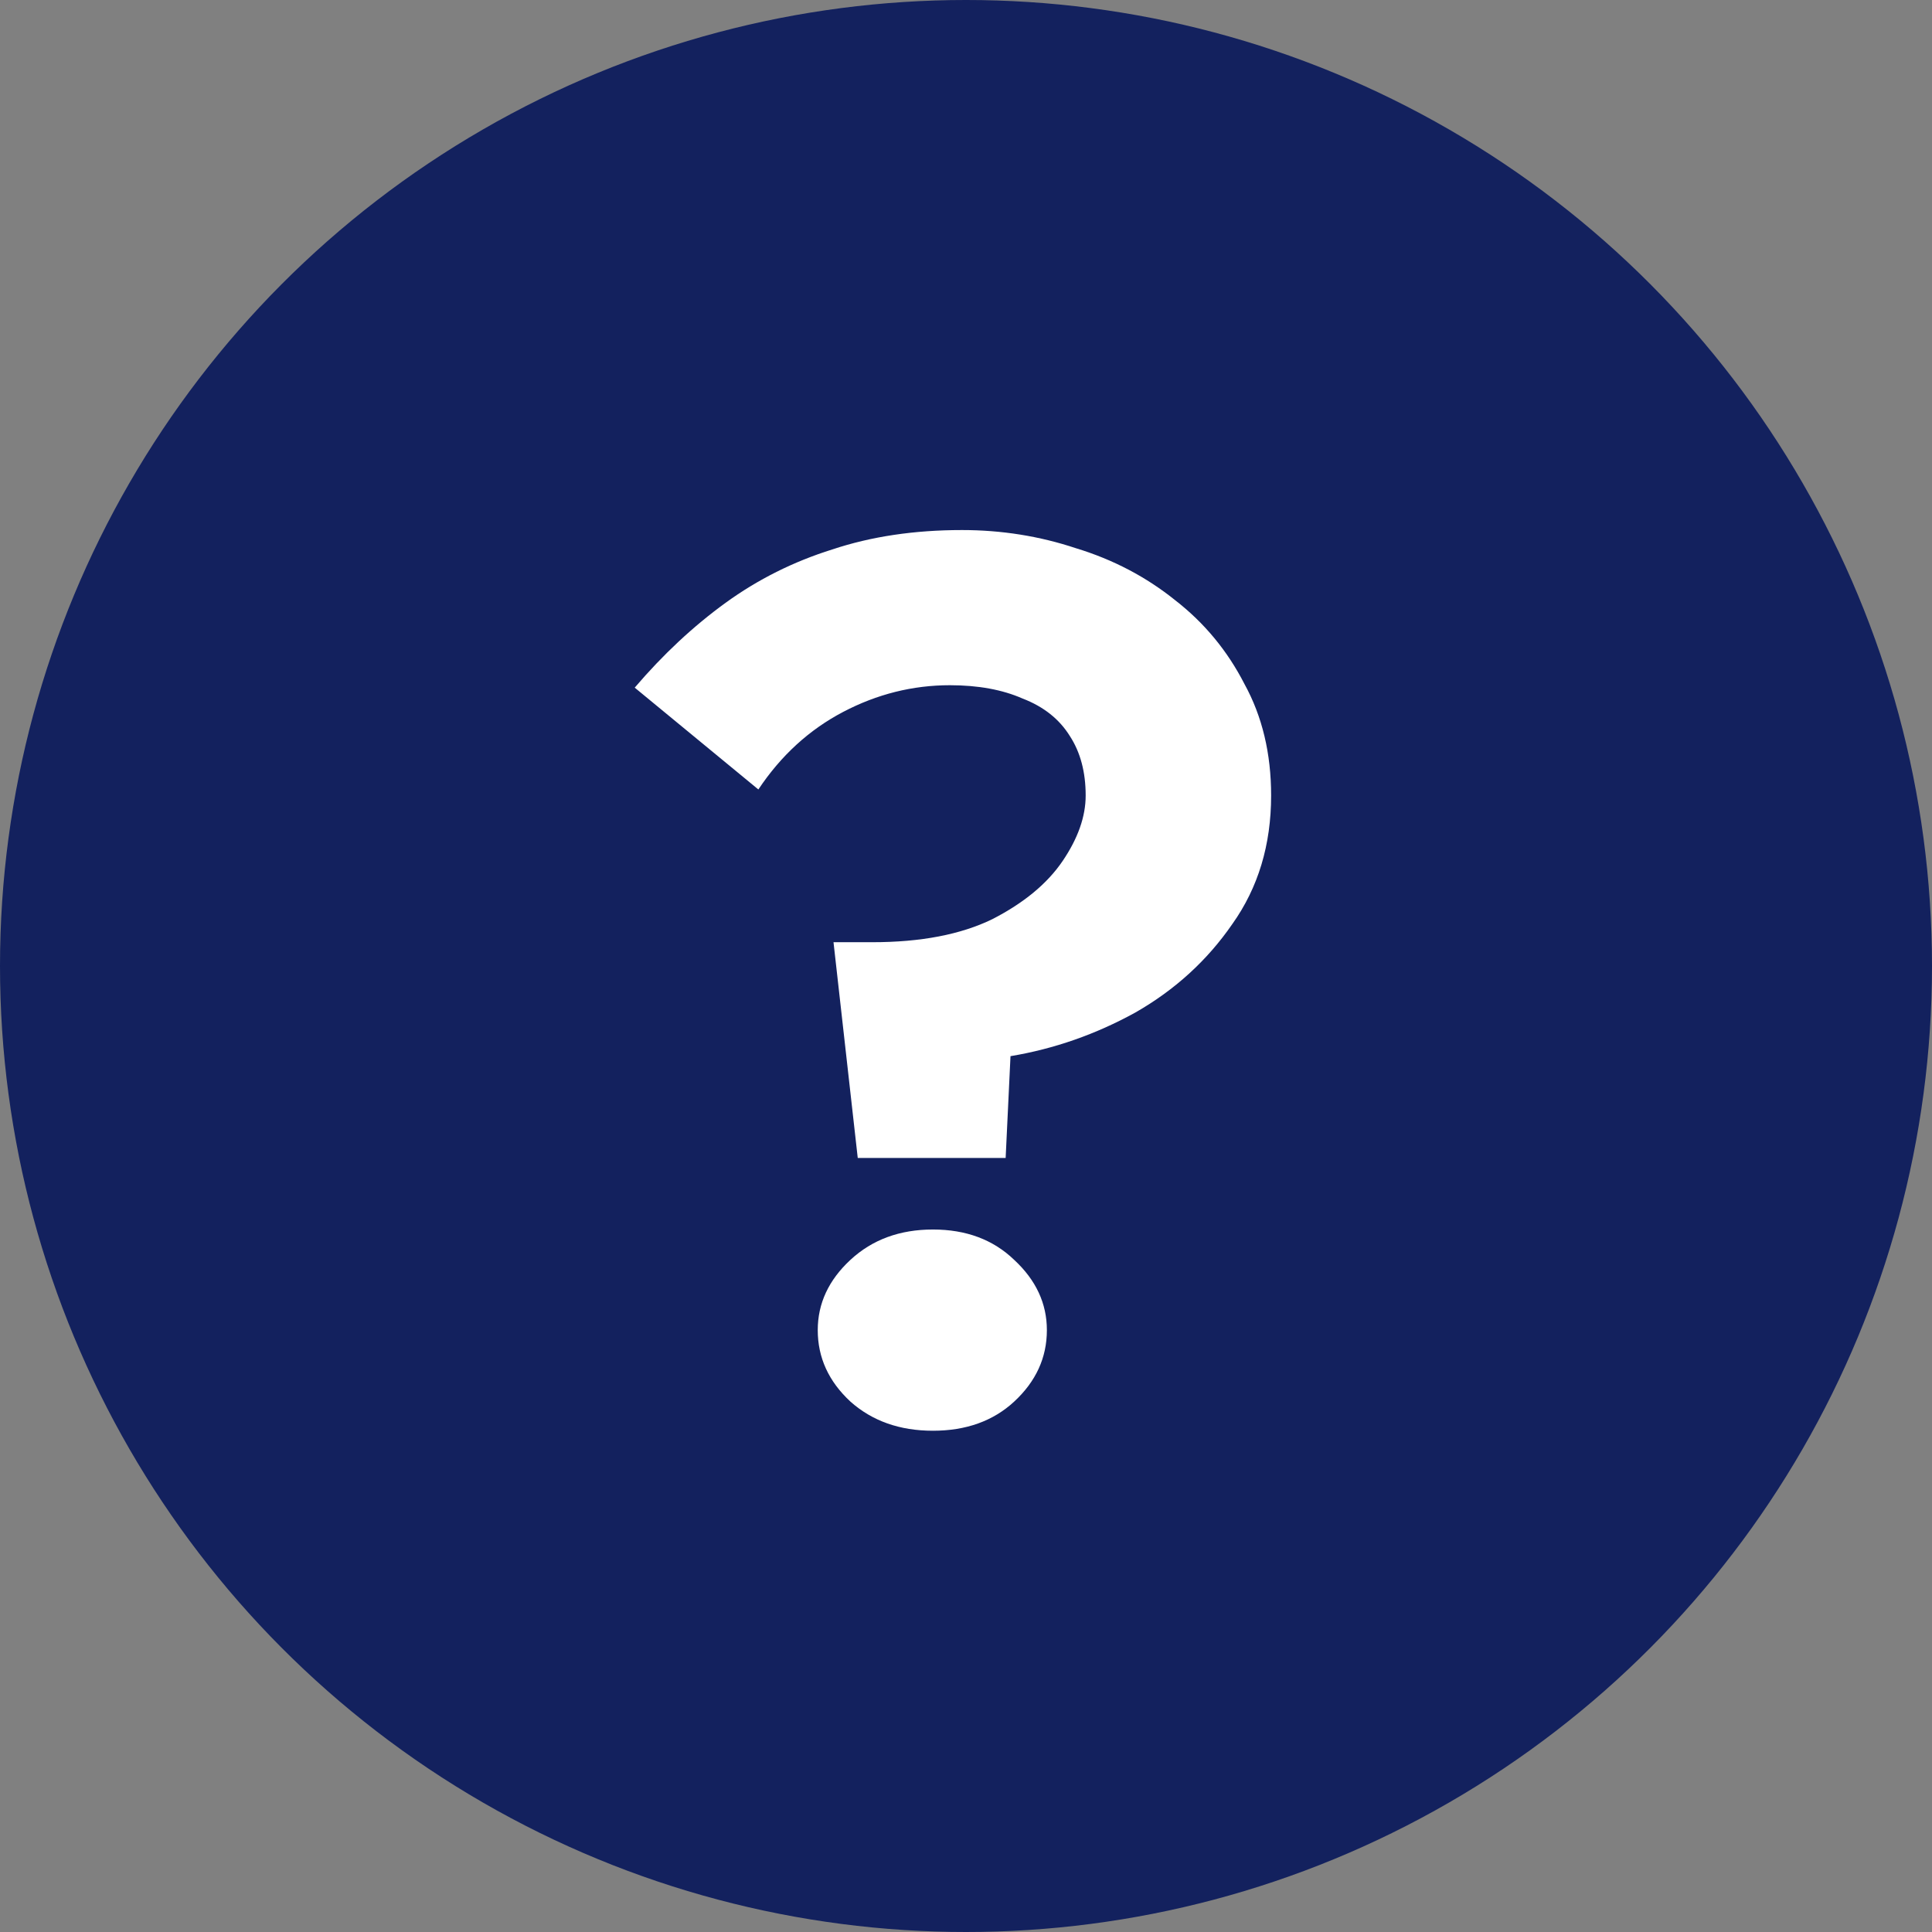
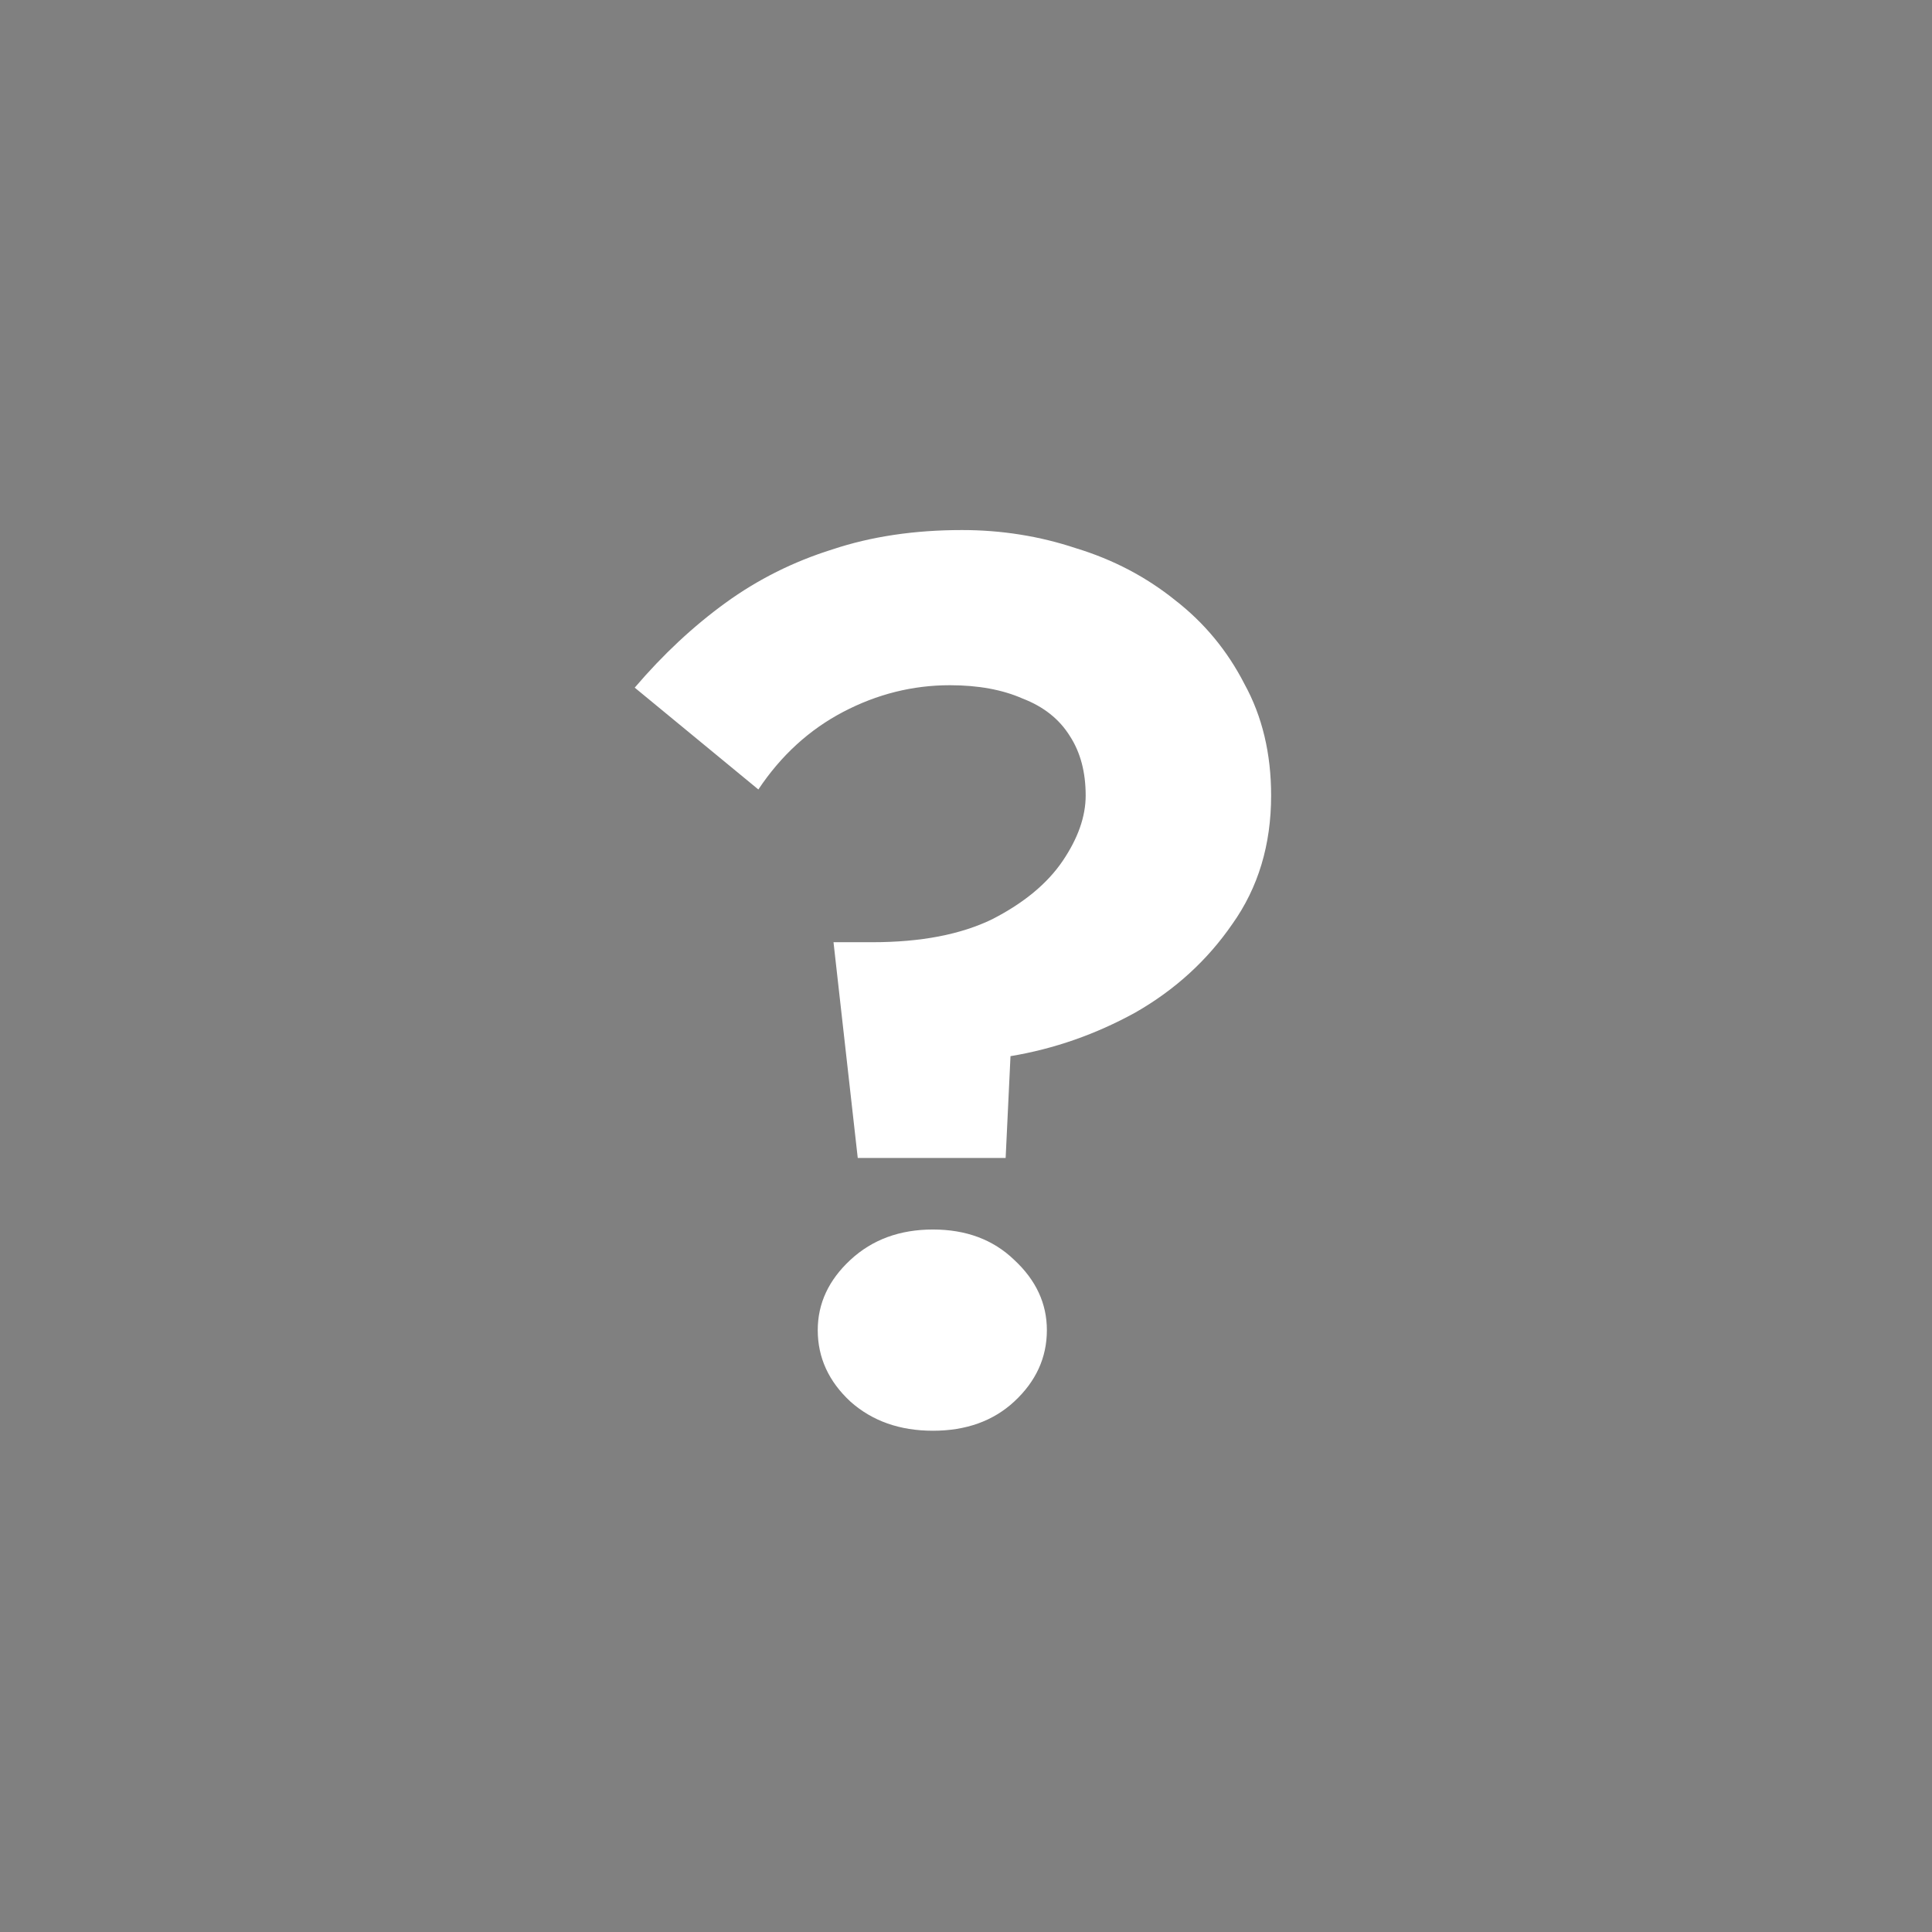
<svg xmlns="http://www.w3.org/2000/svg" width="102" height="102" viewBox="0 0 102 102" fill="none">
  <rect x="0" y="0" width="102" height="102" fill="#808080" stroke="none" />
-   <circle cx="51" cy="51" r="51" fill="#13215E" />
  <path d="M57.318 42C57.318 40.763 57.04 39.717 56.486 38.864C55.931 37.968 55.099 37.307 53.989 36.88C52.923 36.411 51.643 36.176 50.15 36.176C48.187 36.176 46.309 36.645 44.517 37.584C42.725 38.523 41.232 39.888 40.038 41.68L33.51 36.304C35.003 34.555 36.603 33.061 38.309 31.824C40.016 30.587 41.894 29.648 43.941 29.008C45.989 28.325 48.272 27.984 50.789 27.984C52.88 27.984 54.886 28.304 56.806 28.944C58.768 29.541 60.517 30.459 62.053 31.696C63.59 32.891 64.805 34.363 65.701 36.112C66.64 37.819 67.109 39.781 67.109 42C67.109 44.603 66.427 46.864 65.061 48.784C63.739 50.704 62.032 52.261 59.941 53.456C57.851 54.608 55.654 55.376 53.349 55.76L53.093 61.136H45.285L44.005 49.744H46.053C48.614 49.744 50.725 49.339 52.389 48.528C54.053 47.675 55.291 46.651 56.102 45.456C56.912 44.261 57.318 43.109 57.318 42ZM43.173 70.224C43.173 68.816 43.749 67.579 44.901 66.512C46.053 65.445 47.504 64.912 49.254 64.912C51.003 64.912 52.432 65.445 53.541 66.512C54.694 67.579 55.27 68.816 55.27 70.224C55.27 71.675 54.694 72.933 53.541 74C52.432 75.024 51.003 75.536 49.254 75.536C47.504 75.536 46.053 75.024 44.901 74C43.749 72.933 43.173 71.675 43.173 70.224Z" fill="white" />
</svg>